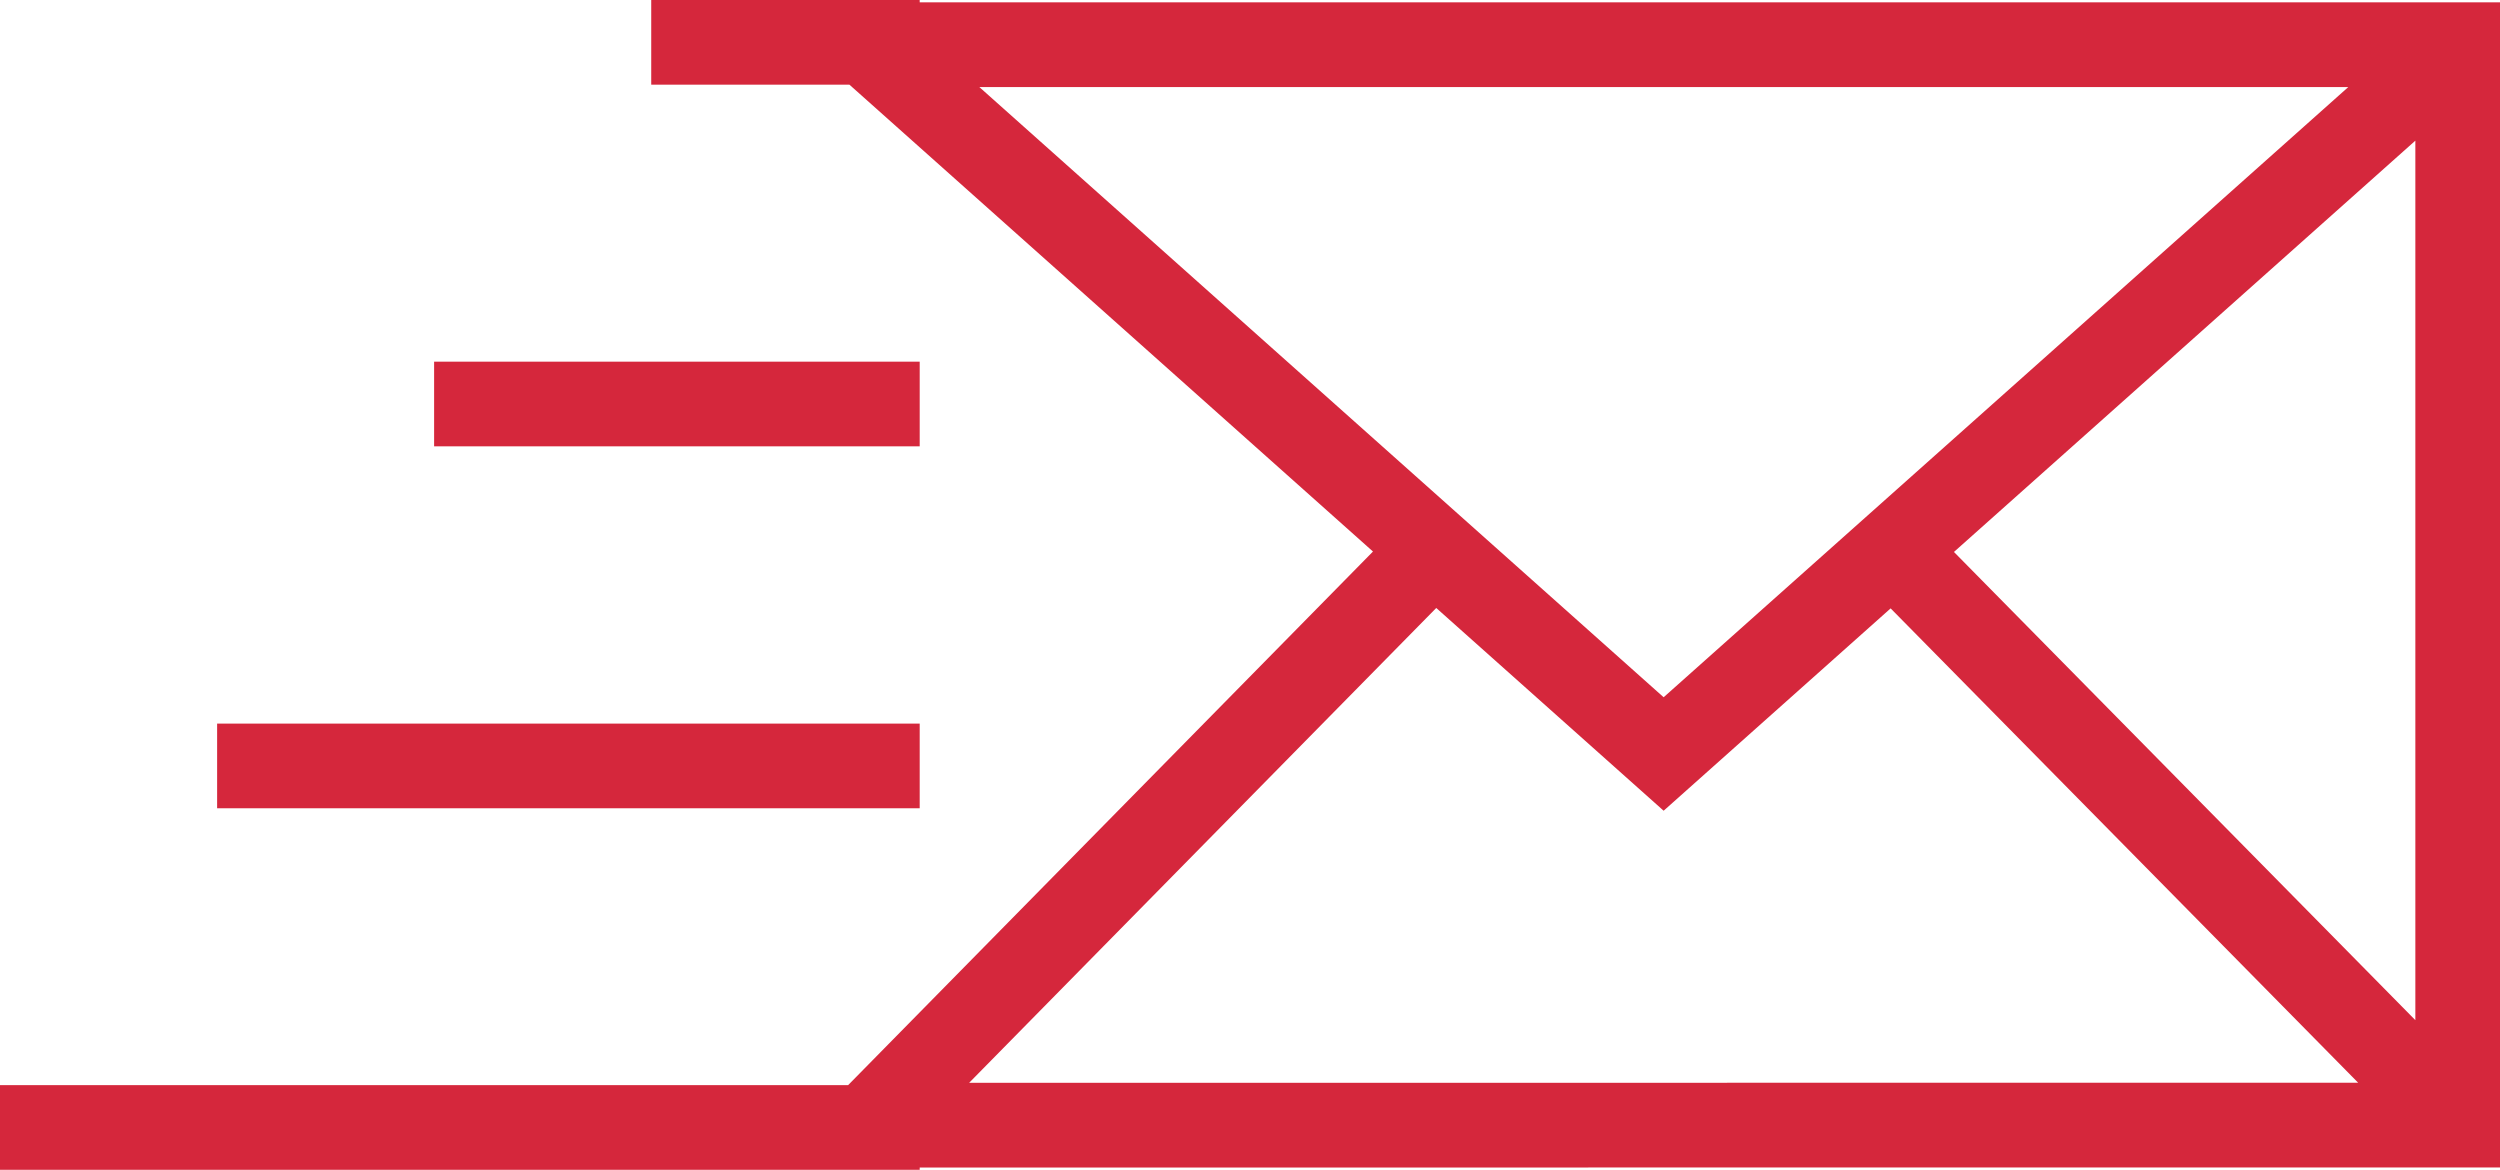
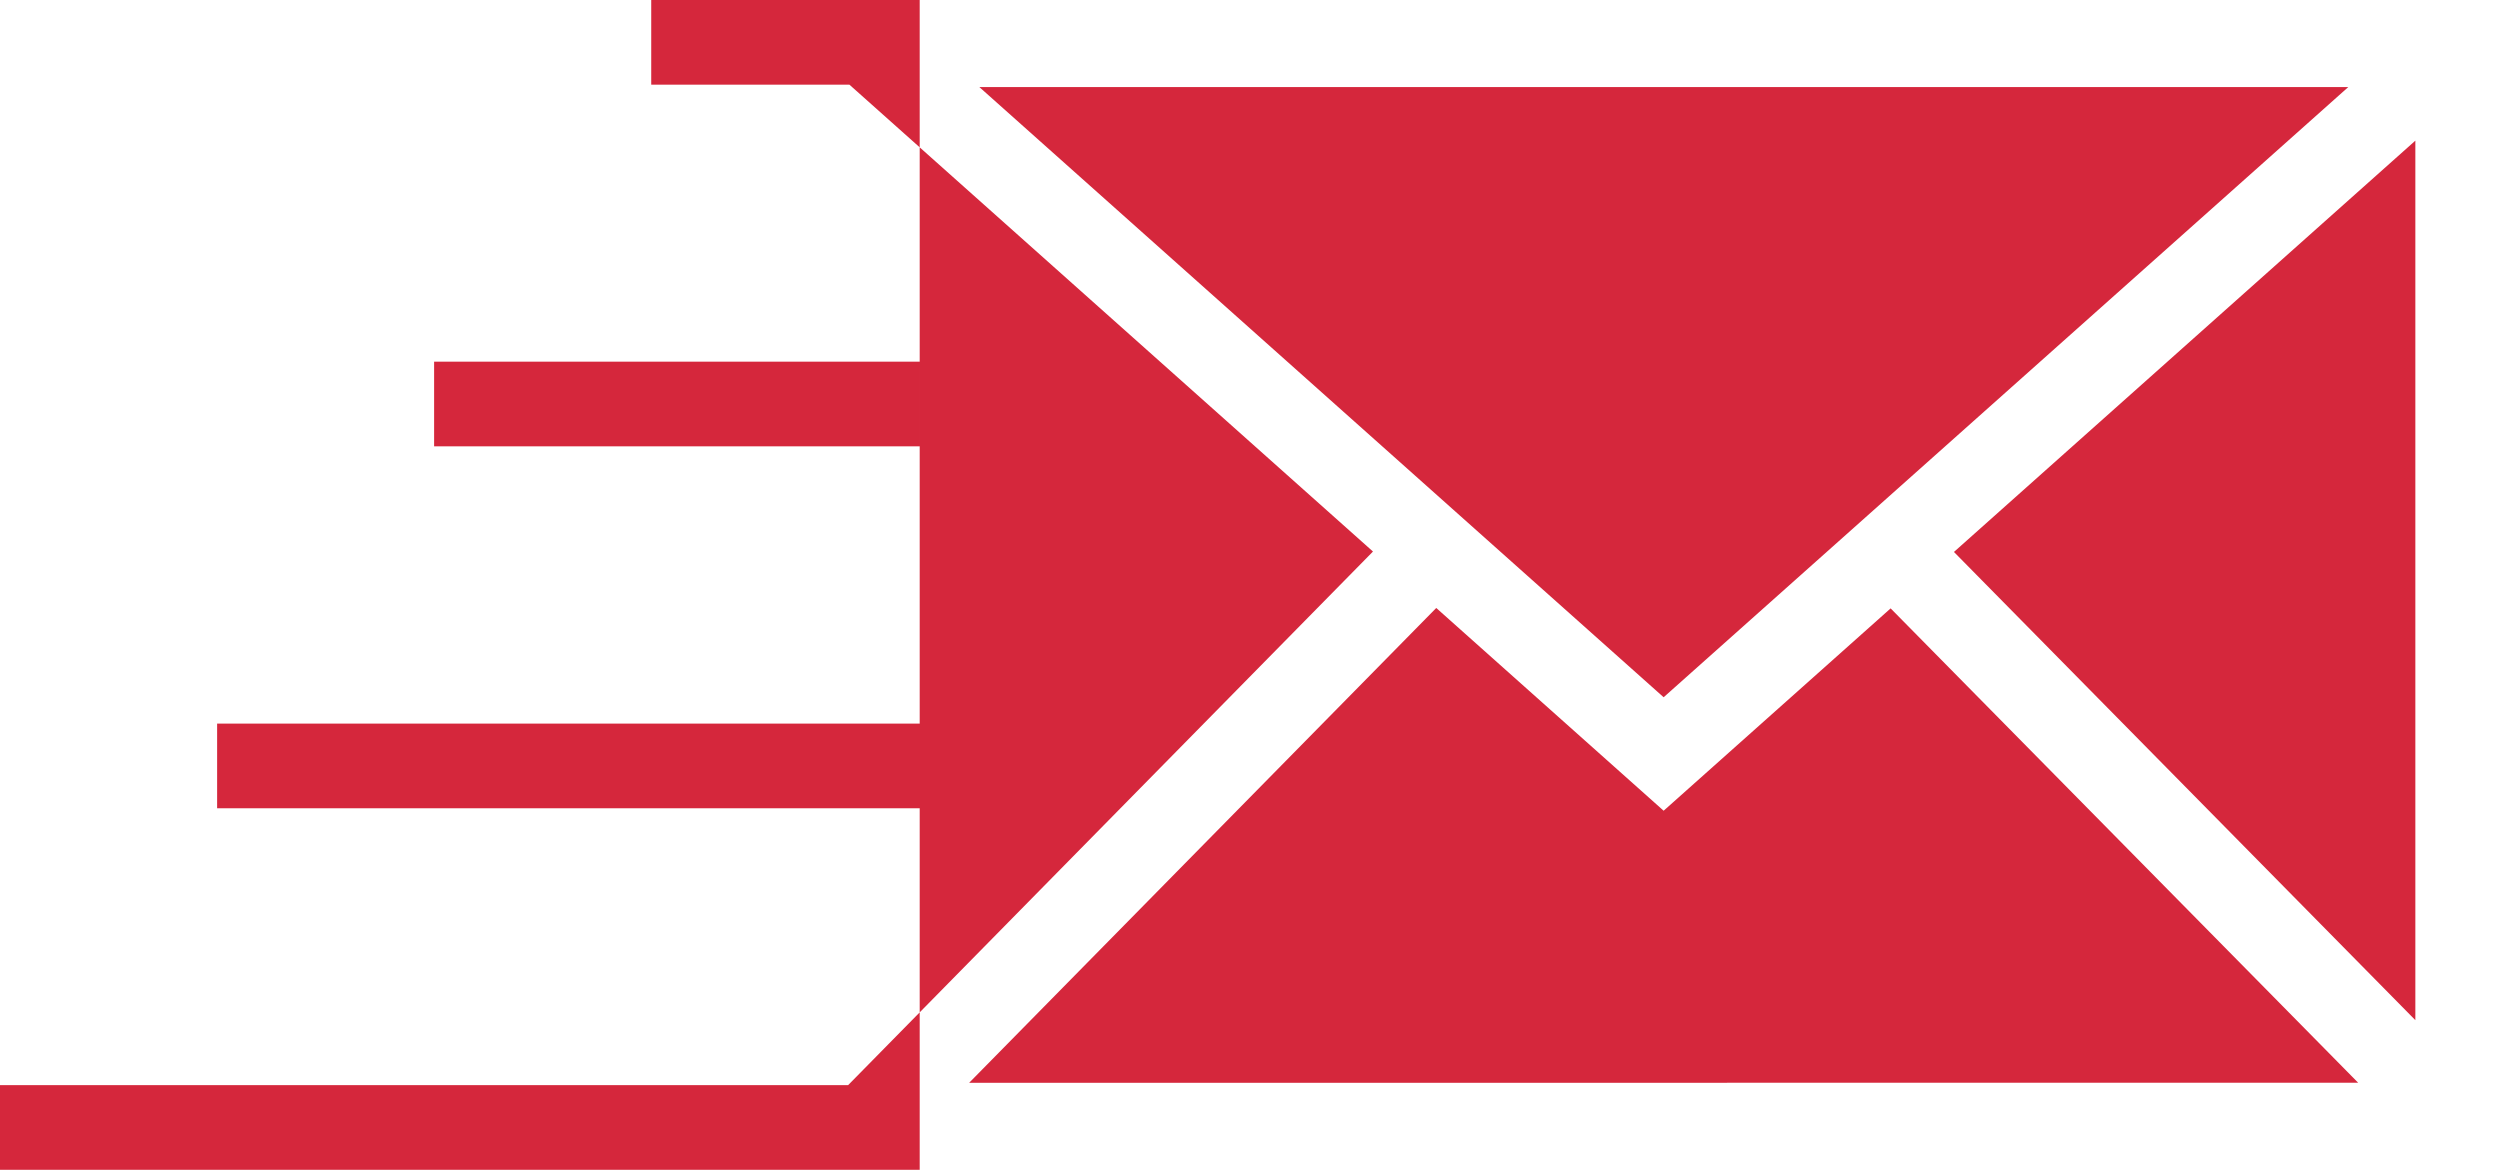
<svg xmlns="http://www.w3.org/2000/svg" id="Layer_1" data-name="Layer 1" viewBox="0 0 1044.094 488.562">
  <defs>
    <style>
      .cls-1 {
        fill: #d5273c;
      }
    </style>
  </defs>
  <title>mail</title>
-   <path class="cls-1" d="M475.817,149.239v-.98H363.694v35.363h82.777L665.122,378.6,445.911,601.462H91.717V636.82h384.1v-.952l659.994-.043V149.239Zm24.913,35.382h571.717L786.514,439.457Zm-4.271,415.866L691.55,402.171l94.963,84.681,94.8-84.509,195.25,198.1Zm604-26.17-192.7-195.541L1100.458,207Zm-624.641-275h-202.8v35.353h202.8Zm0,151.14H182.395v35.372H475.817Z" transform="translate(-91.717 -148.258)" />
+   <path class="cls-1" d="M475.817,149.239v-.98H363.694v35.363h82.777L665.122,378.6,445.911,601.462H91.717V636.82h384.1v-.952V149.239Zm24.913,35.382h571.717L786.514,439.457Zm-4.271,415.866L691.55,402.171l94.963,84.681,94.8-84.509,195.25,198.1Zm604-26.17-192.7-195.541L1100.458,207Zm-624.641-275h-202.8v35.353h202.8Zm0,151.14H182.395v35.372H475.817Z" transform="translate(-91.717 -148.258)" />
</svg>